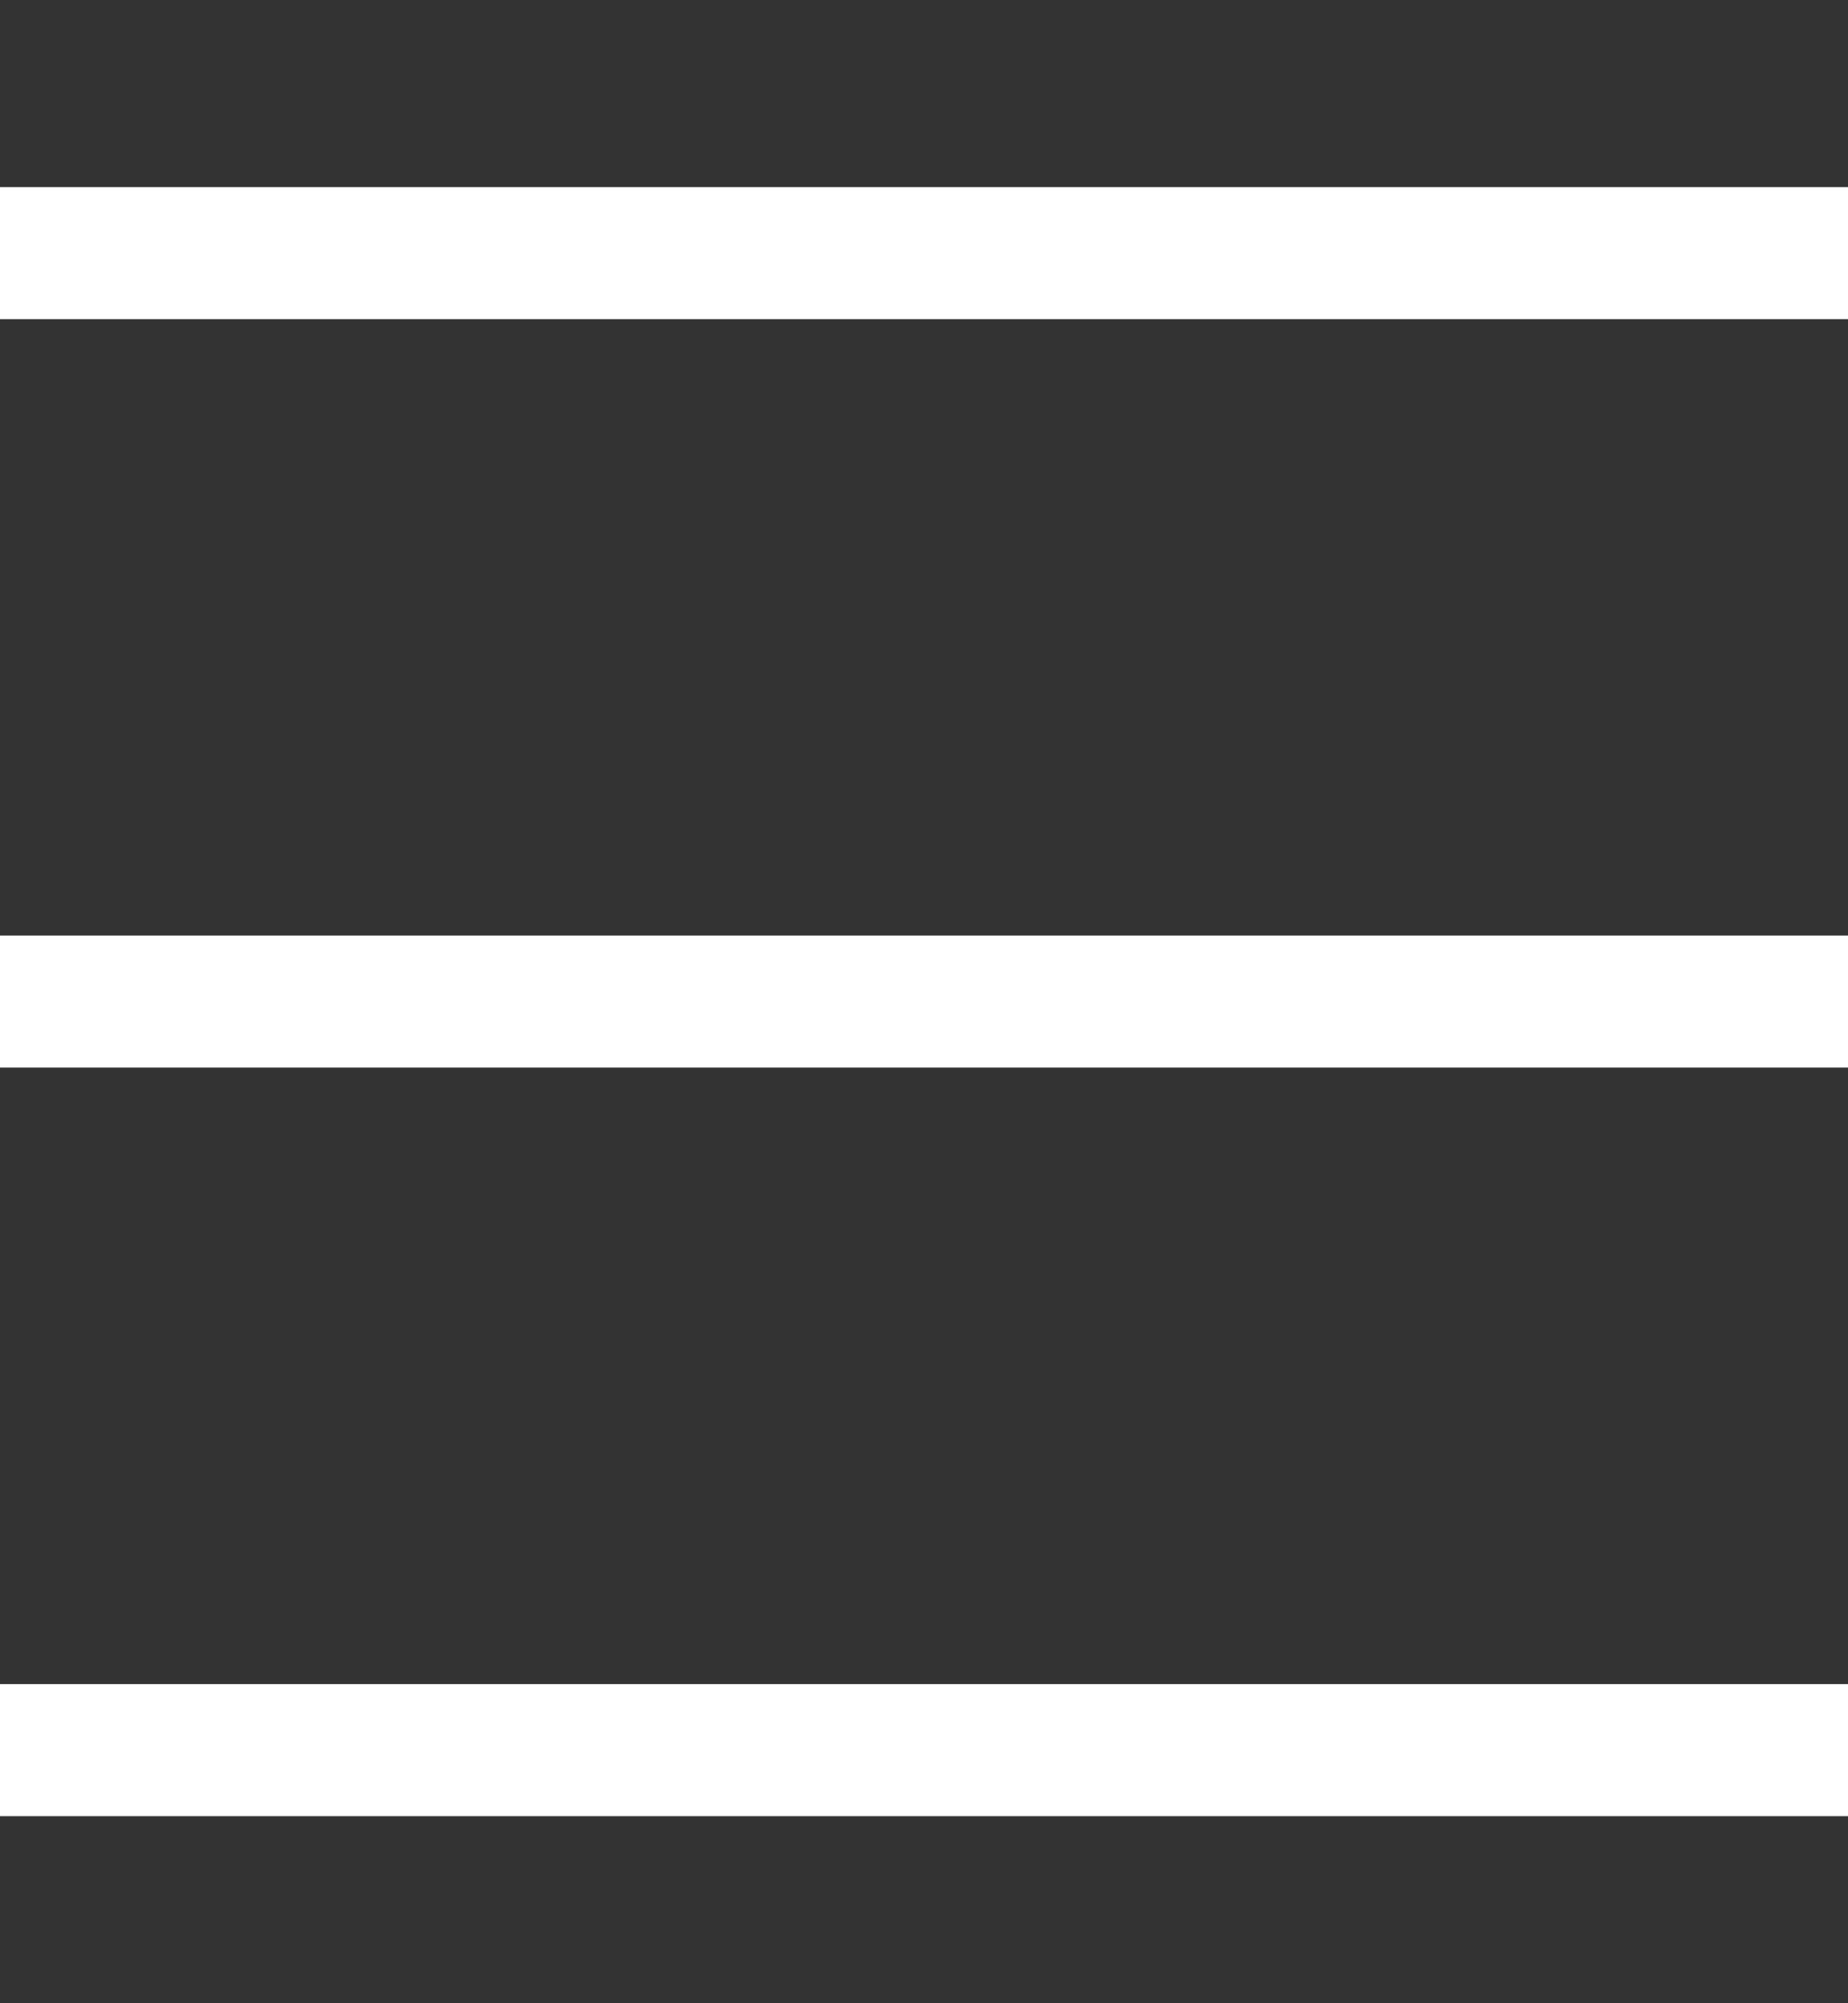
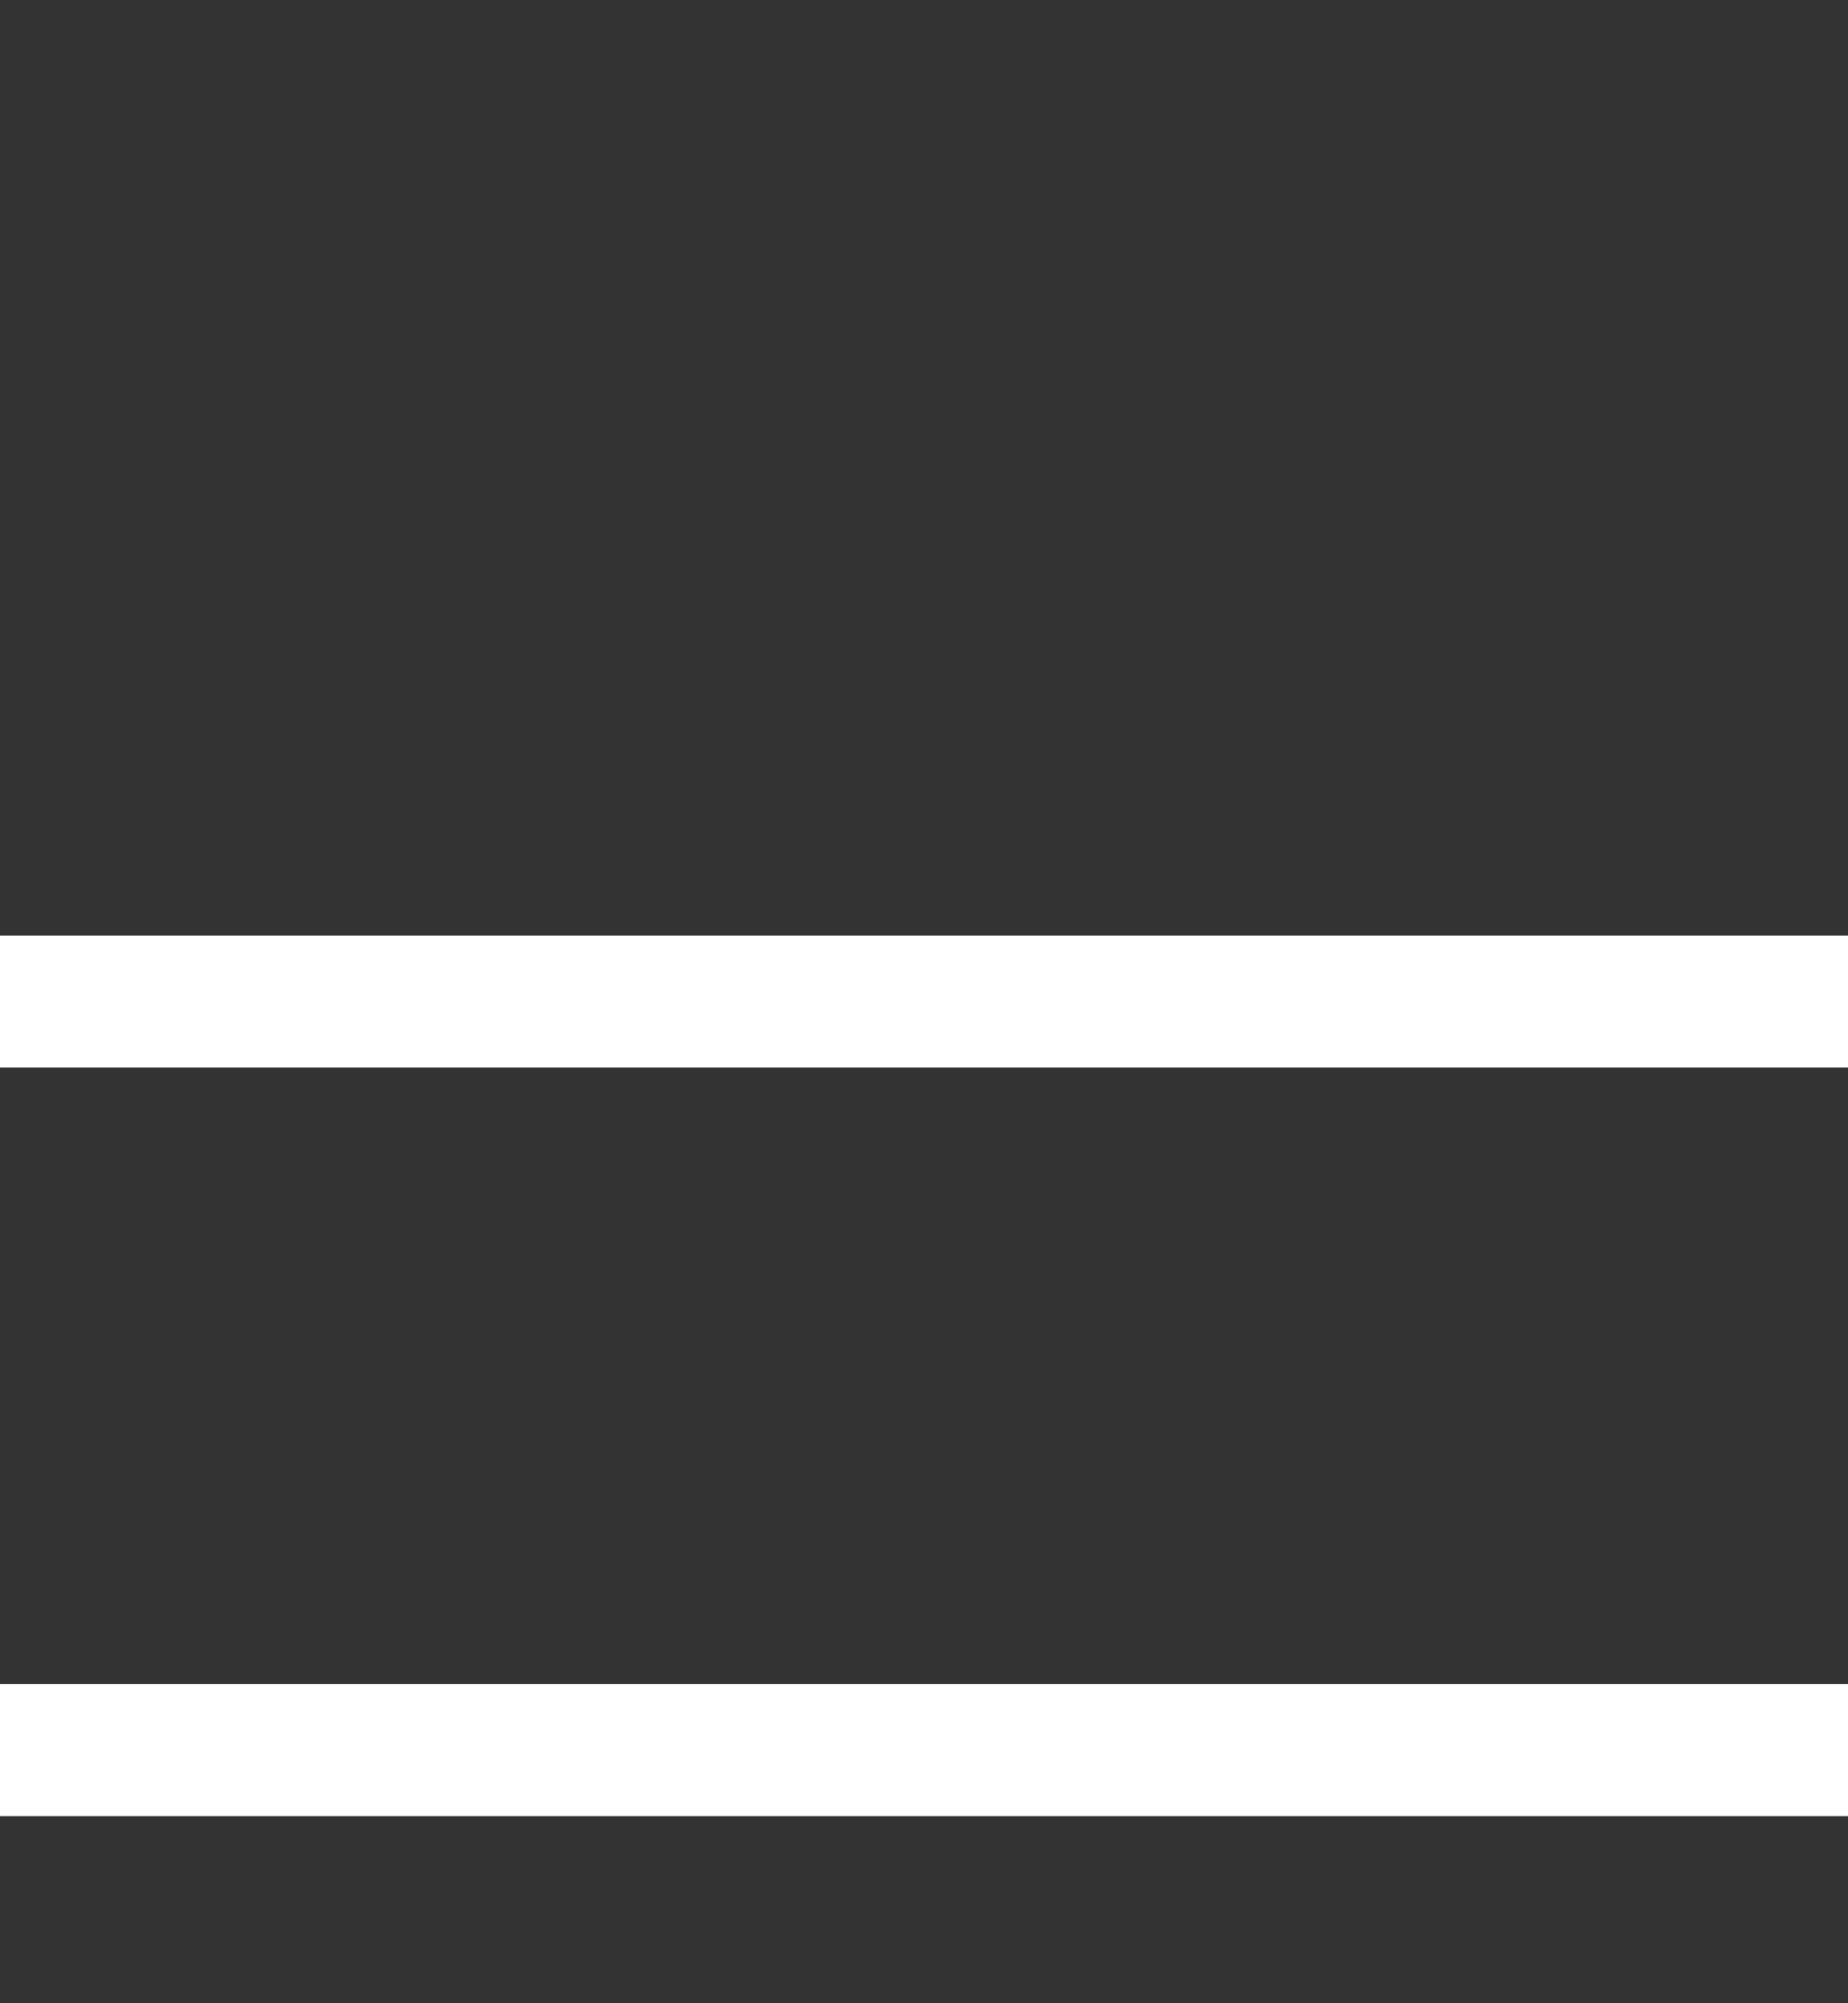
<svg xmlns="http://www.w3.org/2000/svg" width="12" height="13" viewBox="0 0 12 13" fill="none">
  <rect x="0" y="0" width="12" height="13" fill="#333333" stroke="none" />
-   <rect y="1.214" width="12" height="0.857" fill="white" />
  <rect y="6.071" width="12" height="0.857" fill="white" />
  <rect y="10.929" width="12" height="0.857" fill="white" />
</svg>